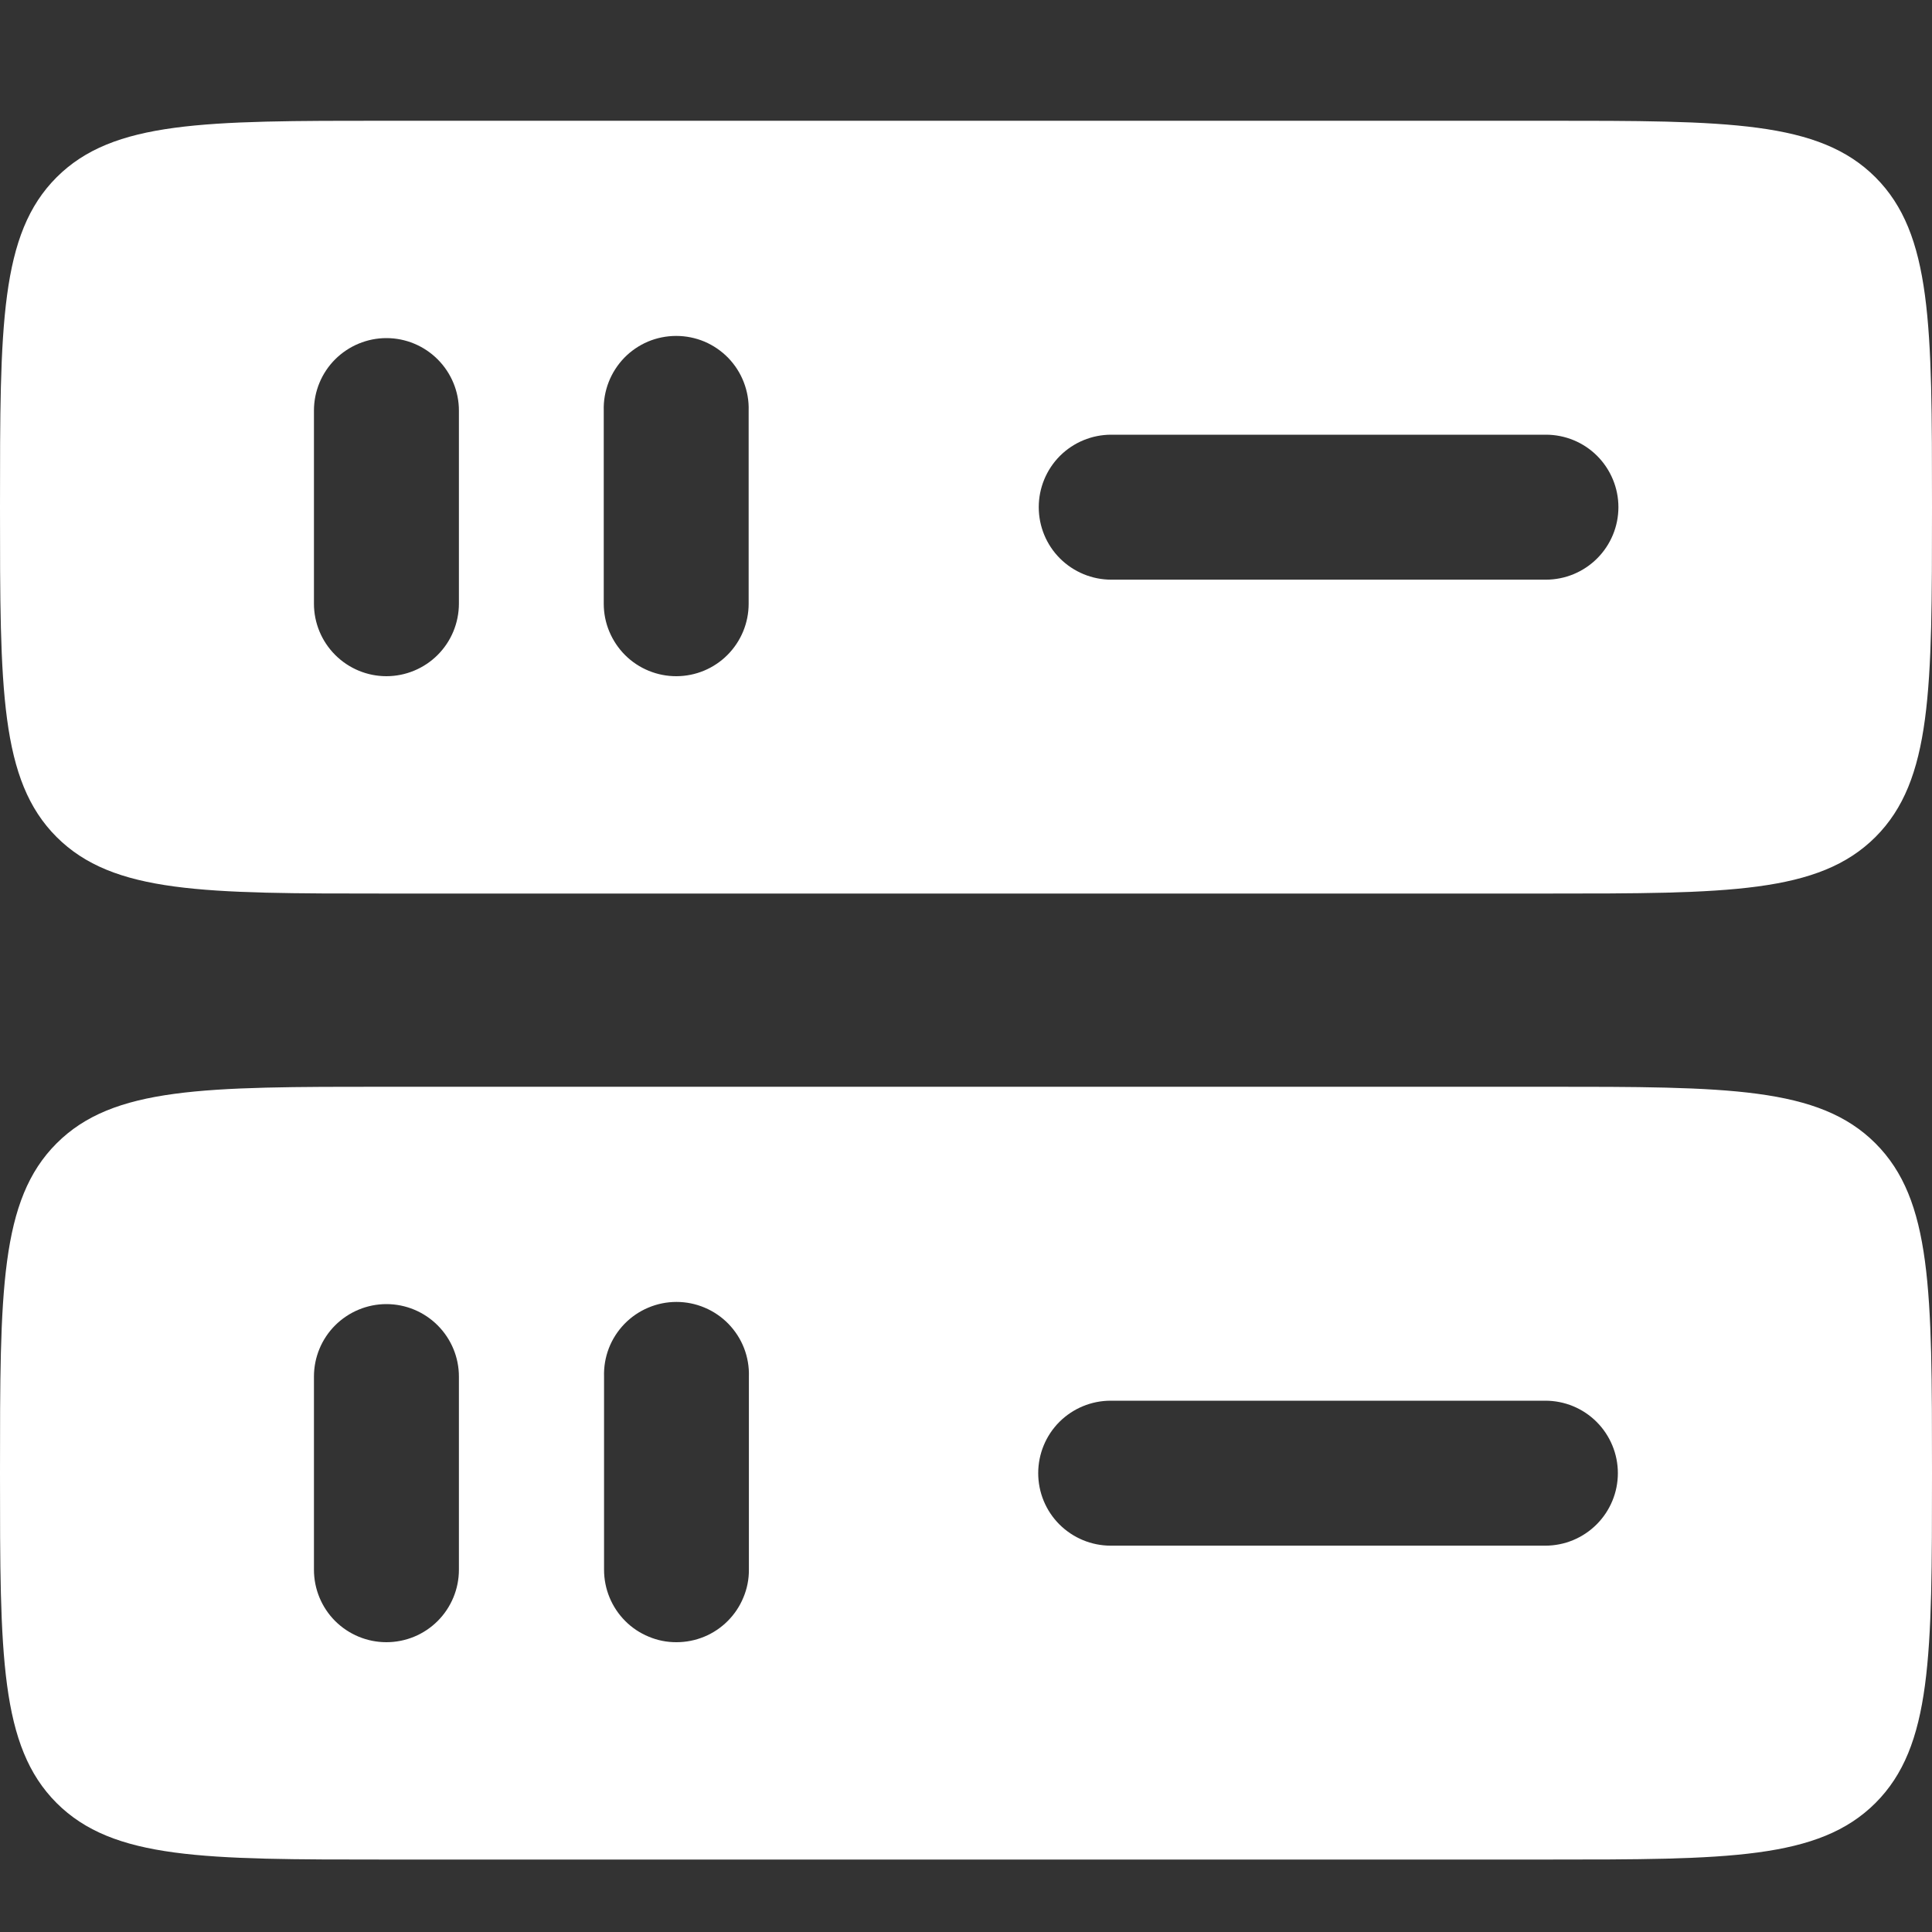
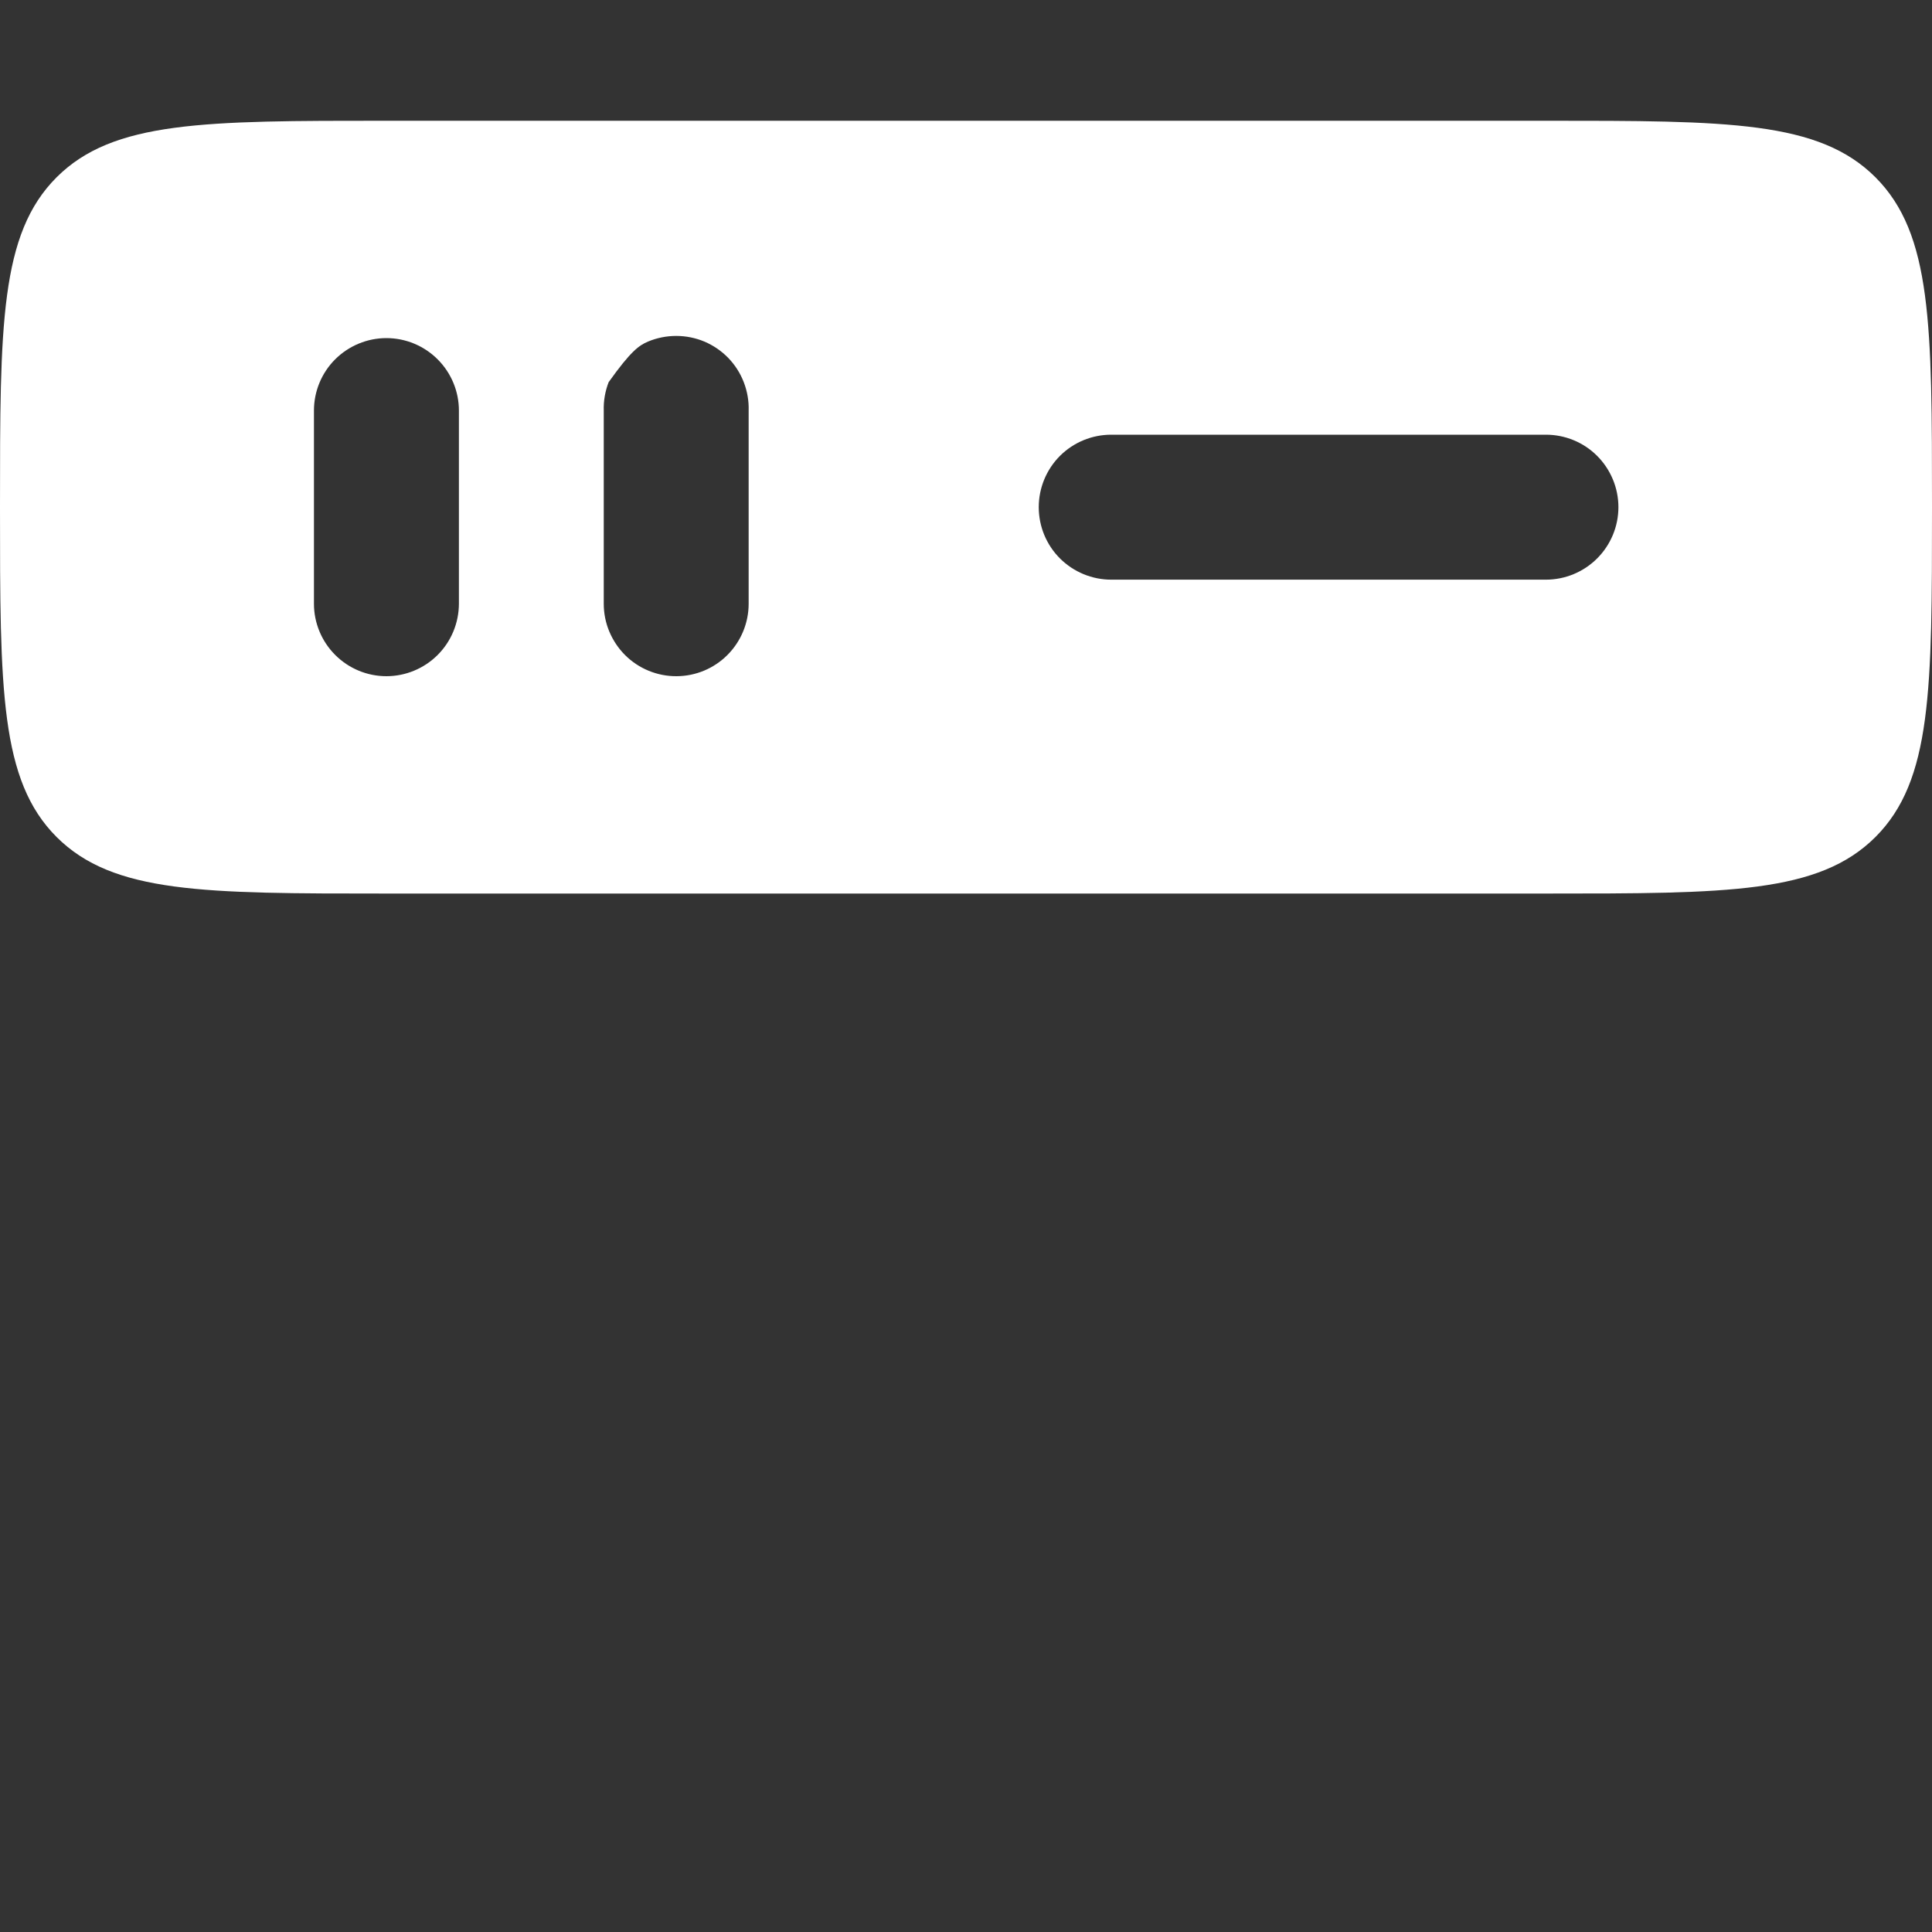
<svg xmlns="http://www.w3.org/2000/svg" width="32" height="32" viewBox="0 0 32 32" fill="none">
  <rect x="0" y="0" width="32" height="32" fill="#333333" stroke="none" />
-   <path fill-rule="evenodd" clip-rule="evenodd" d="M0.937 2.937C0 3.875 0 5.383 0 8.4C0 11.418 0 12.925 0.937 13.863C1.875 14.8 3.378 14.8 6.4 14.8H25.601C28.617 14.8 30.126 14.8 31.064 13.863C32.001 12.925 32 11.417 32 8.4C32 5.384 32 3.875 31.064 2.937C30.127 2 28.623 2 25.601 2H6.4C3.383 2 1.875 2 0.937 2.937ZM11.205 11.2C11.047 11.201 10.89 11.17 10.744 11.11C10.598 11.05 10.465 10.962 10.353 10.85C10.242 10.739 10.153 10.606 10.092 10.46C10.031 10.315 10 10.158 10 10V6.8C9.995 6.64 10.023 6.48 10.081 6.33C10.139 6.18 10.227 6.044 10.338 5.928C10.45 5.813 10.584 5.721 10.732 5.658C10.88 5.596 11.039 5.564 11.2 5.564C11.361 5.564 11.52 5.596 11.668 5.658C11.816 5.721 11.95 5.813 12.062 5.928C12.174 6.044 12.261 6.18 12.319 6.33C12.377 6.48 12.405 6.64 12.4 6.8V10C12.4 10.317 12.274 10.622 12.05 10.847C11.826 11.072 11.523 11.199 11.205 11.2ZM18.405 7.2C18.087 7.2 17.782 7.326 17.556 7.551C17.331 7.777 17.205 8.082 17.205 8.4C17.205 8.719 17.331 9.024 17.556 9.249C17.782 9.474 18.087 9.601 18.405 9.601H25.605C25.924 9.601 26.229 9.474 26.454 9.249C26.679 9.024 26.806 8.719 26.806 8.4C26.806 8.082 26.679 7.777 26.454 7.551C26.229 7.326 25.924 7.2 25.605 7.2H18.405ZM6.4 11.2C6.082 11.2 5.777 11.073 5.552 10.848C5.327 10.623 5.2 10.318 5.2 10V6.8C5.2 6.482 5.326 6.177 5.551 5.952C5.777 5.727 6.082 5.6 6.4 5.6C6.719 5.6 7.024 5.727 7.249 5.952C7.474 6.177 7.601 6.482 7.601 6.8V10C7.6 10.318 7.474 10.623 7.249 10.848C7.024 11.073 6.718 11.2 6.4 11.2Z" fill="#fff" />
-   <path fill-rule="evenodd" clip-rule="evenodd" d="M0.937 18.938C0 19.875 0 21.384 0 24.4C0 27.417 0 28.925 0.937 29.863C1.875 30.8 3.378 30.8 6.4 30.8H25.601C28.617 30.8 30.126 30.8 31.064 29.863C32.001 28.925 32 27.422 32 24.4C32 21.378 32 19.875 31.064 18.938C30.127 18 28.617 18 25.601 18H6.4C3.383 18 1.875 18 0.937 18.938ZM17.196 24.4C17.196 24.082 17.322 23.776 17.547 23.551C17.773 23.326 18.078 23.2 18.396 23.2H25.596C25.915 23.2 26.22 23.326 26.445 23.551C26.67 23.776 26.797 24.082 26.797 24.4C26.797 24.719 26.67 25.024 26.445 25.249C26.22 25.474 25.915 25.601 25.596 25.601H18.396C18.078 25.601 17.773 25.474 17.547 25.249C17.322 25.024 17.196 24.719 17.196 24.4ZM5.2 26C5.2 26.318 5.326 26.624 5.551 26.849C5.777 27.074 6.082 27.2 6.4 27.2C6.719 27.2 7.024 27.074 7.249 26.849C7.474 26.624 7.601 26.318 7.601 26V22.8C7.601 22.482 7.474 22.177 7.249 21.952C7.024 21.727 6.719 21.6 6.4 21.6C6.082 21.6 5.777 21.727 5.551 21.952C5.326 22.177 5.2 22.482 5.2 22.8V26ZM11.205 27.2C11.047 27.201 10.891 27.17 10.746 27.109C10.6 27.049 10.467 26.961 10.356 26.849C10.245 26.738 10.156 26.605 10.096 26.459C10.036 26.314 10.005 26.158 10.005 26V22.8C10 22.64 10.027 22.48 10.085 22.33C10.143 22.18 10.231 22.044 10.343 21.928C10.455 21.813 10.589 21.721 10.737 21.659C10.885 21.596 11.044 21.564 11.204 21.564C11.365 21.564 11.524 21.596 11.672 21.659C11.82 21.721 11.954 21.813 12.066 21.928C12.178 22.044 12.266 22.18 12.324 22.33C12.382 22.48 12.409 22.64 12.404 22.8V26C12.405 26.158 12.374 26.314 12.313 26.459C12.253 26.605 12.165 26.737 12.053 26.849C11.942 26.96 11.81 27.049 11.664 27.109C11.519 27.169 11.363 27.2 11.205 27.2Z" fill="#fff" />
+   <path fill-rule="evenodd" clip-rule="evenodd" d="M0.937 2.937C0 3.875 0 5.383 0 8.4C0 11.418 0 12.925 0.937 13.863C1.875 14.8 3.378 14.8 6.4 14.8H25.601C28.617 14.8 30.126 14.8 31.064 13.863C32.001 12.925 32 11.417 32 8.4C32 5.384 32 3.875 31.064 2.937C30.127 2 28.623 2 25.601 2H6.4C3.383 2 1.875 2 0.937 2.937ZM11.205 11.2C11.047 11.201 10.89 11.17 10.744 11.11C10.598 11.05 10.465 10.962 10.353 10.85C10.242 10.739 10.153 10.606 10.092 10.46C10.031 10.315 10 10.158 10 10V6.8C9.995 6.64 10.023 6.48 10.081 6.33C10.45 5.813 10.584 5.721 10.732 5.658C10.88 5.596 11.039 5.564 11.2 5.564C11.361 5.564 11.52 5.596 11.668 5.658C11.816 5.721 11.95 5.813 12.062 5.928C12.174 6.044 12.261 6.18 12.319 6.33C12.377 6.48 12.405 6.64 12.4 6.8V10C12.4 10.317 12.274 10.622 12.05 10.847C11.826 11.072 11.523 11.199 11.205 11.2ZM18.405 7.2C18.087 7.2 17.782 7.326 17.556 7.551C17.331 7.777 17.205 8.082 17.205 8.4C17.205 8.719 17.331 9.024 17.556 9.249C17.782 9.474 18.087 9.601 18.405 9.601H25.605C25.924 9.601 26.229 9.474 26.454 9.249C26.679 9.024 26.806 8.719 26.806 8.4C26.806 8.082 26.679 7.777 26.454 7.551C26.229 7.326 25.924 7.2 25.605 7.2H18.405ZM6.4 11.2C6.082 11.2 5.777 11.073 5.552 10.848C5.327 10.623 5.2 10.318 5.2 10V6.8C5.2 6.482 5.326 6.177 5.551 5.952C5.777 5.727 6.082 5.6 6.4 5.6C6.719 5.6 7.024 5.727 7.249 5.952C7.474 6.177 7.601 6.482 7.601 6.8V10C7.6 10.318 7.474 10.623 7.249 10.848C7.024 11.073 6.718 11.2 6.4 11.2Z" fill="#fff" />
</svg>